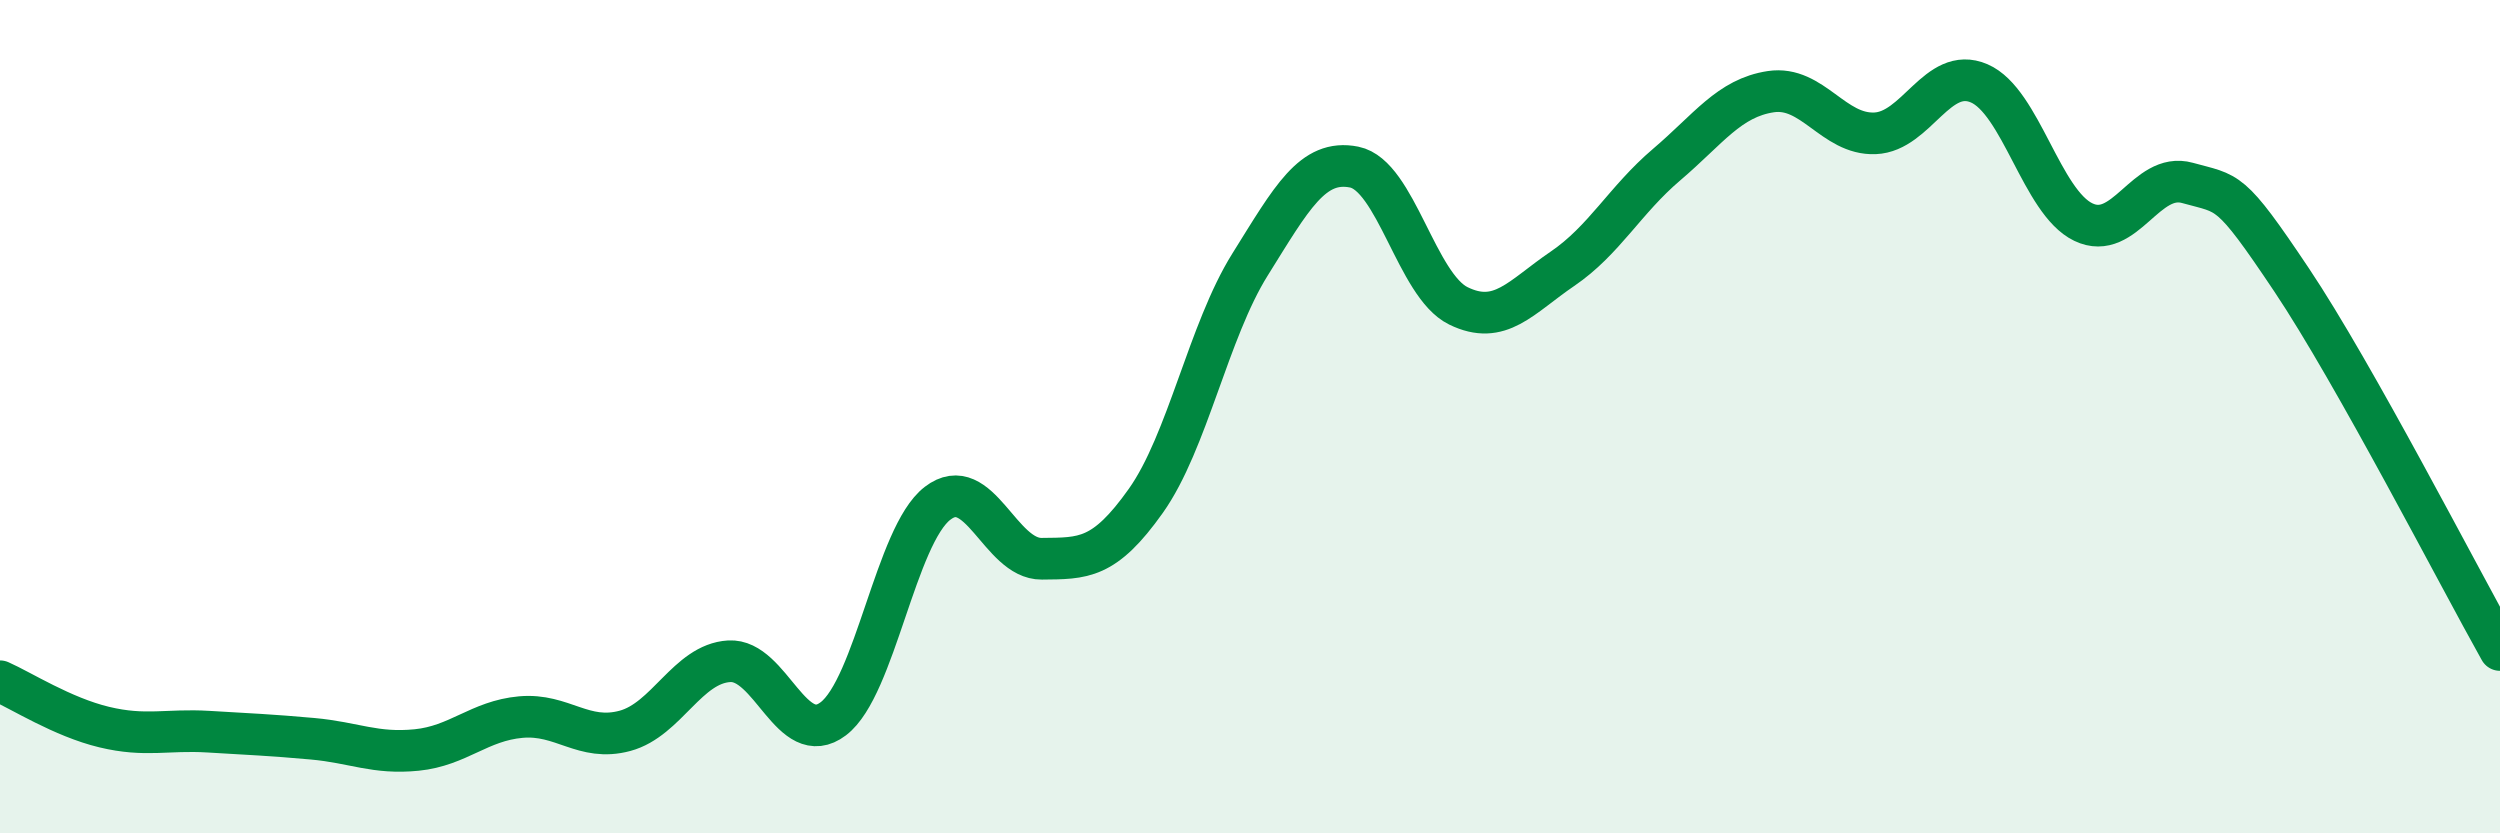
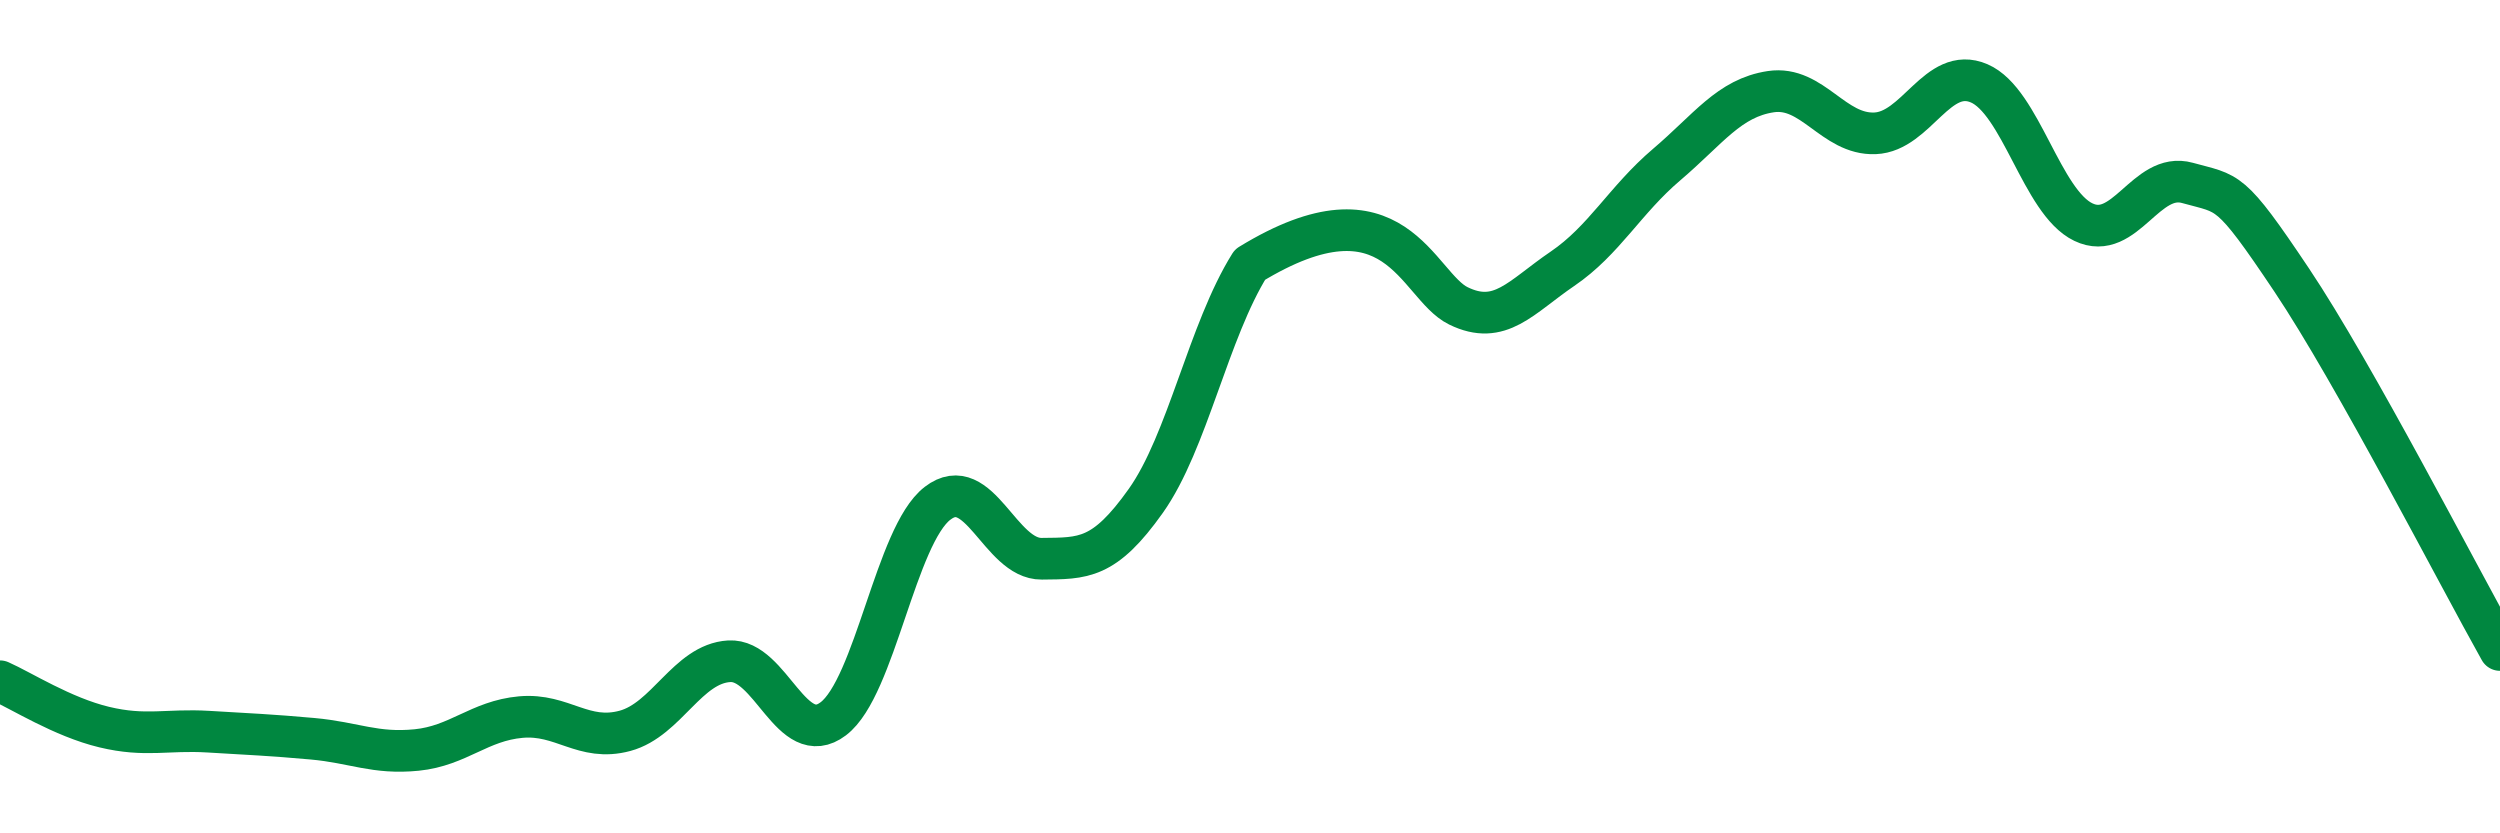
<svg xmlns="http://www.w3.org/2000/svg" width="60" height="20" viewBox="0 0 60 20">
-   <path d="M 0,16.35 C 0.5,16.57 1.5,17.21 2.5,17.45 C 3.5,17.69 4,17.5 5,17.56 C 6,17.62 6.5,17.64 7.5,17.73 C 8.5,17.82 9,18.1 10,18 C 11,17.9 11.5,17.3 12.5,17.21 C 13.5,17.12 14,17.81 15,17.54 C 16,17.27 16.5,15.93 17.5,15.87 C 18.5,15.81 19,18.01 20,17.25 C 21,16.49 21.5,12.85 22.5,12.08 C 23.5,11.31 24,13.42 25,13.41 C 26,13.4 26.5,13.43 27.5,12.02 C 28.5,10.61 29,7.95 30,6.35 C 31,4.75 31.5,3.81 32.5,4.01 C 33.5,4.21 34,6.85 35,7.34 C 36,7.83 36.5,7.13 37.5,6.45 C 38.5,5.77 39,4.8 40,3.95 C 41,3.1 41.5,2.35 42.5,2.2 C 43.5,2.05 44,3.24 45,3.2 C 46,3.16 46.5,1.57 47.5,2 C 48.5,2.43 49,4.85 50,5.33 C 51,5.81 51.5,4.11 52.5,4.39 C 53.5,4.67 53.5,4.48 55,6.72 C 56.5,8.96 59,13.82 60,15.6L60 20L0 20Z" fill="#008740" opacity="0.1" stroke-linecap="round" stroke-linejoin="round" />
-   <path d="M 0,16.35 C 0.5,16.57 1.5,17.21 2.5,17.45 C 3.5,17.69 4,17.5 5,17.56 C 6,17.62 6.5,17.64 7.5,17.73 C 8.5,17.82 9,18.1 10,18 C 11,17.9 11.5,17.3 12.5,17.21 C 13.5,17.12 14,17.81 15,17.54 C 16,17.27 16.5,15.93 17.5,15.87 C 18.5,15.81 19,18.01 20,17.25 C 21,16.49 21.5,12.85 22.5,12.08 C 23.5,11.31 24,13.42 25,13.41 C 26,13.4 26.5,13.43 27.5,12.02 C 28.5,10.61 29,7.95 30,6.35 C 31,4.75 31.5,3.81 32.5,4.01 C 33.5,4.21 34,6.85 35,7.34 C 36,7.83 36.5,7.13 37.5,6.45 C 38.5,5.77 39,4.8 40,3.95 C 41,3.1 41.5,2.35 42.5,2.2 C 43.5,2.05 44,3.24 45,3.2 C 46,3.16 46.5,1.57 47.5,2 C 48.5,2.43 49,4.85 50,5.33 C 51,5.81 51.5,4.11 52.5,4.39 C 53.5,4.67 53.5,4.48 55,6.72 C 56.5,8.96 59,13.82 60,15.6" stroke="#008740" stroke-width="1" fill="none" stroke-linecap="round" stroke-linejoin="round" />
+   <path d="M 0,16.35 C 0.5,16.57 1.5,17.21 2.5,17.45 C 3.5,17.69 4,17.5 5,17.56 C 6,17.62 6.5,17.64 7.5,17.73 C 8.5,17.82 9,18.1 10,18 C 11,17.9 11.5,17.3 12.5,17.21 C 13.5,17.12 14,17.81 15,17.54 C 16,17.27 16.5,15.93 17.5,15.87 C 18.5,15.81 19,18.01 20,17.25 C 21,16.49 21.5,12.85 22.5,12.08 C 23.5,11.31 24,13.42 25,13.41 C 26,13.4 26.5,13.43 27.5,12.02 C 28.5,10.61 29,7.95 30,6.35 C 33.5,4.21 34,6.85 35,7.34 C 36,7.83 36.5,7.13 37.5,6.45 C 38.5,5.77 39,4.8 40,3.95 C 41,3.1 41.5,2.35 42.5,2.2 C 43.5,2.05 44,3.24 45,3.2 C 46,3.16 46.5,1.57 47.5,2 C 48.5,2.43 49,4.85 50,5.33 C 51,5.81 51.5,4.11 52.5,4.39 C 53.5,4.67 53.5,4.48 55,6.72 C 56.5,8.96 59,13.82 60,15.6" stroke="#008740" stroke-width="1" fill="none" stroke-linecap="round" stroke-linejoin="round" />
</svg>